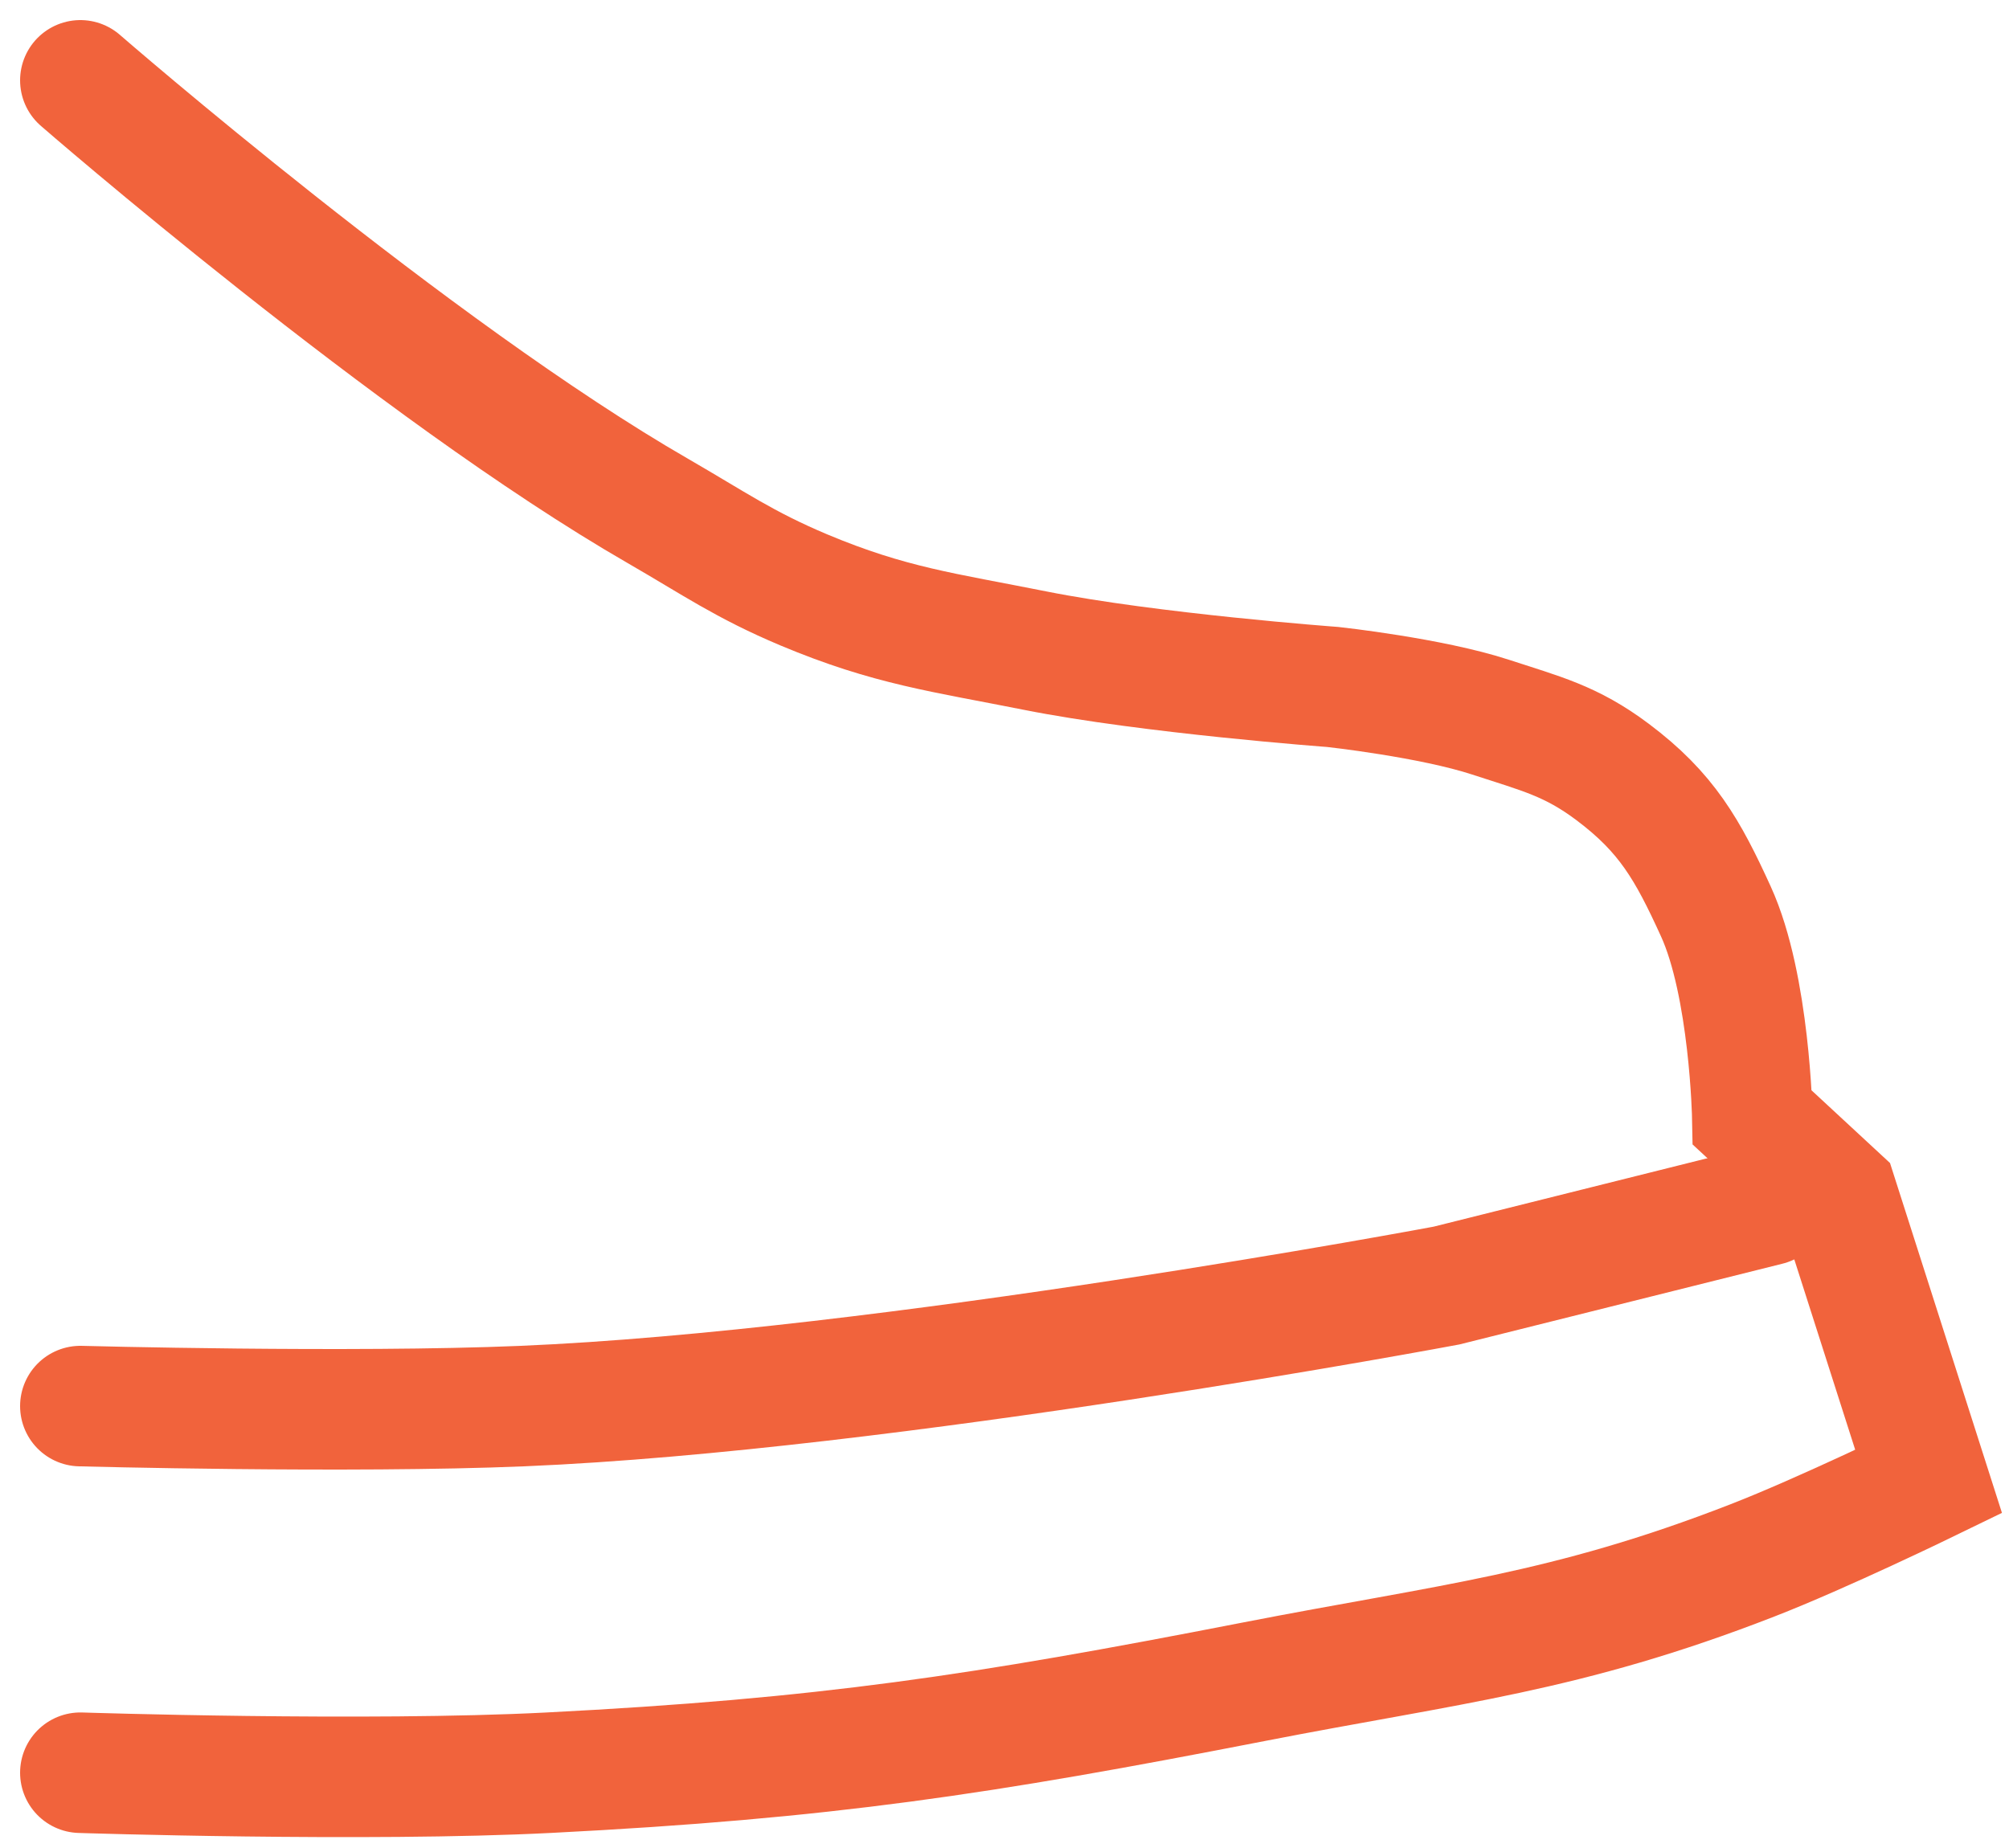
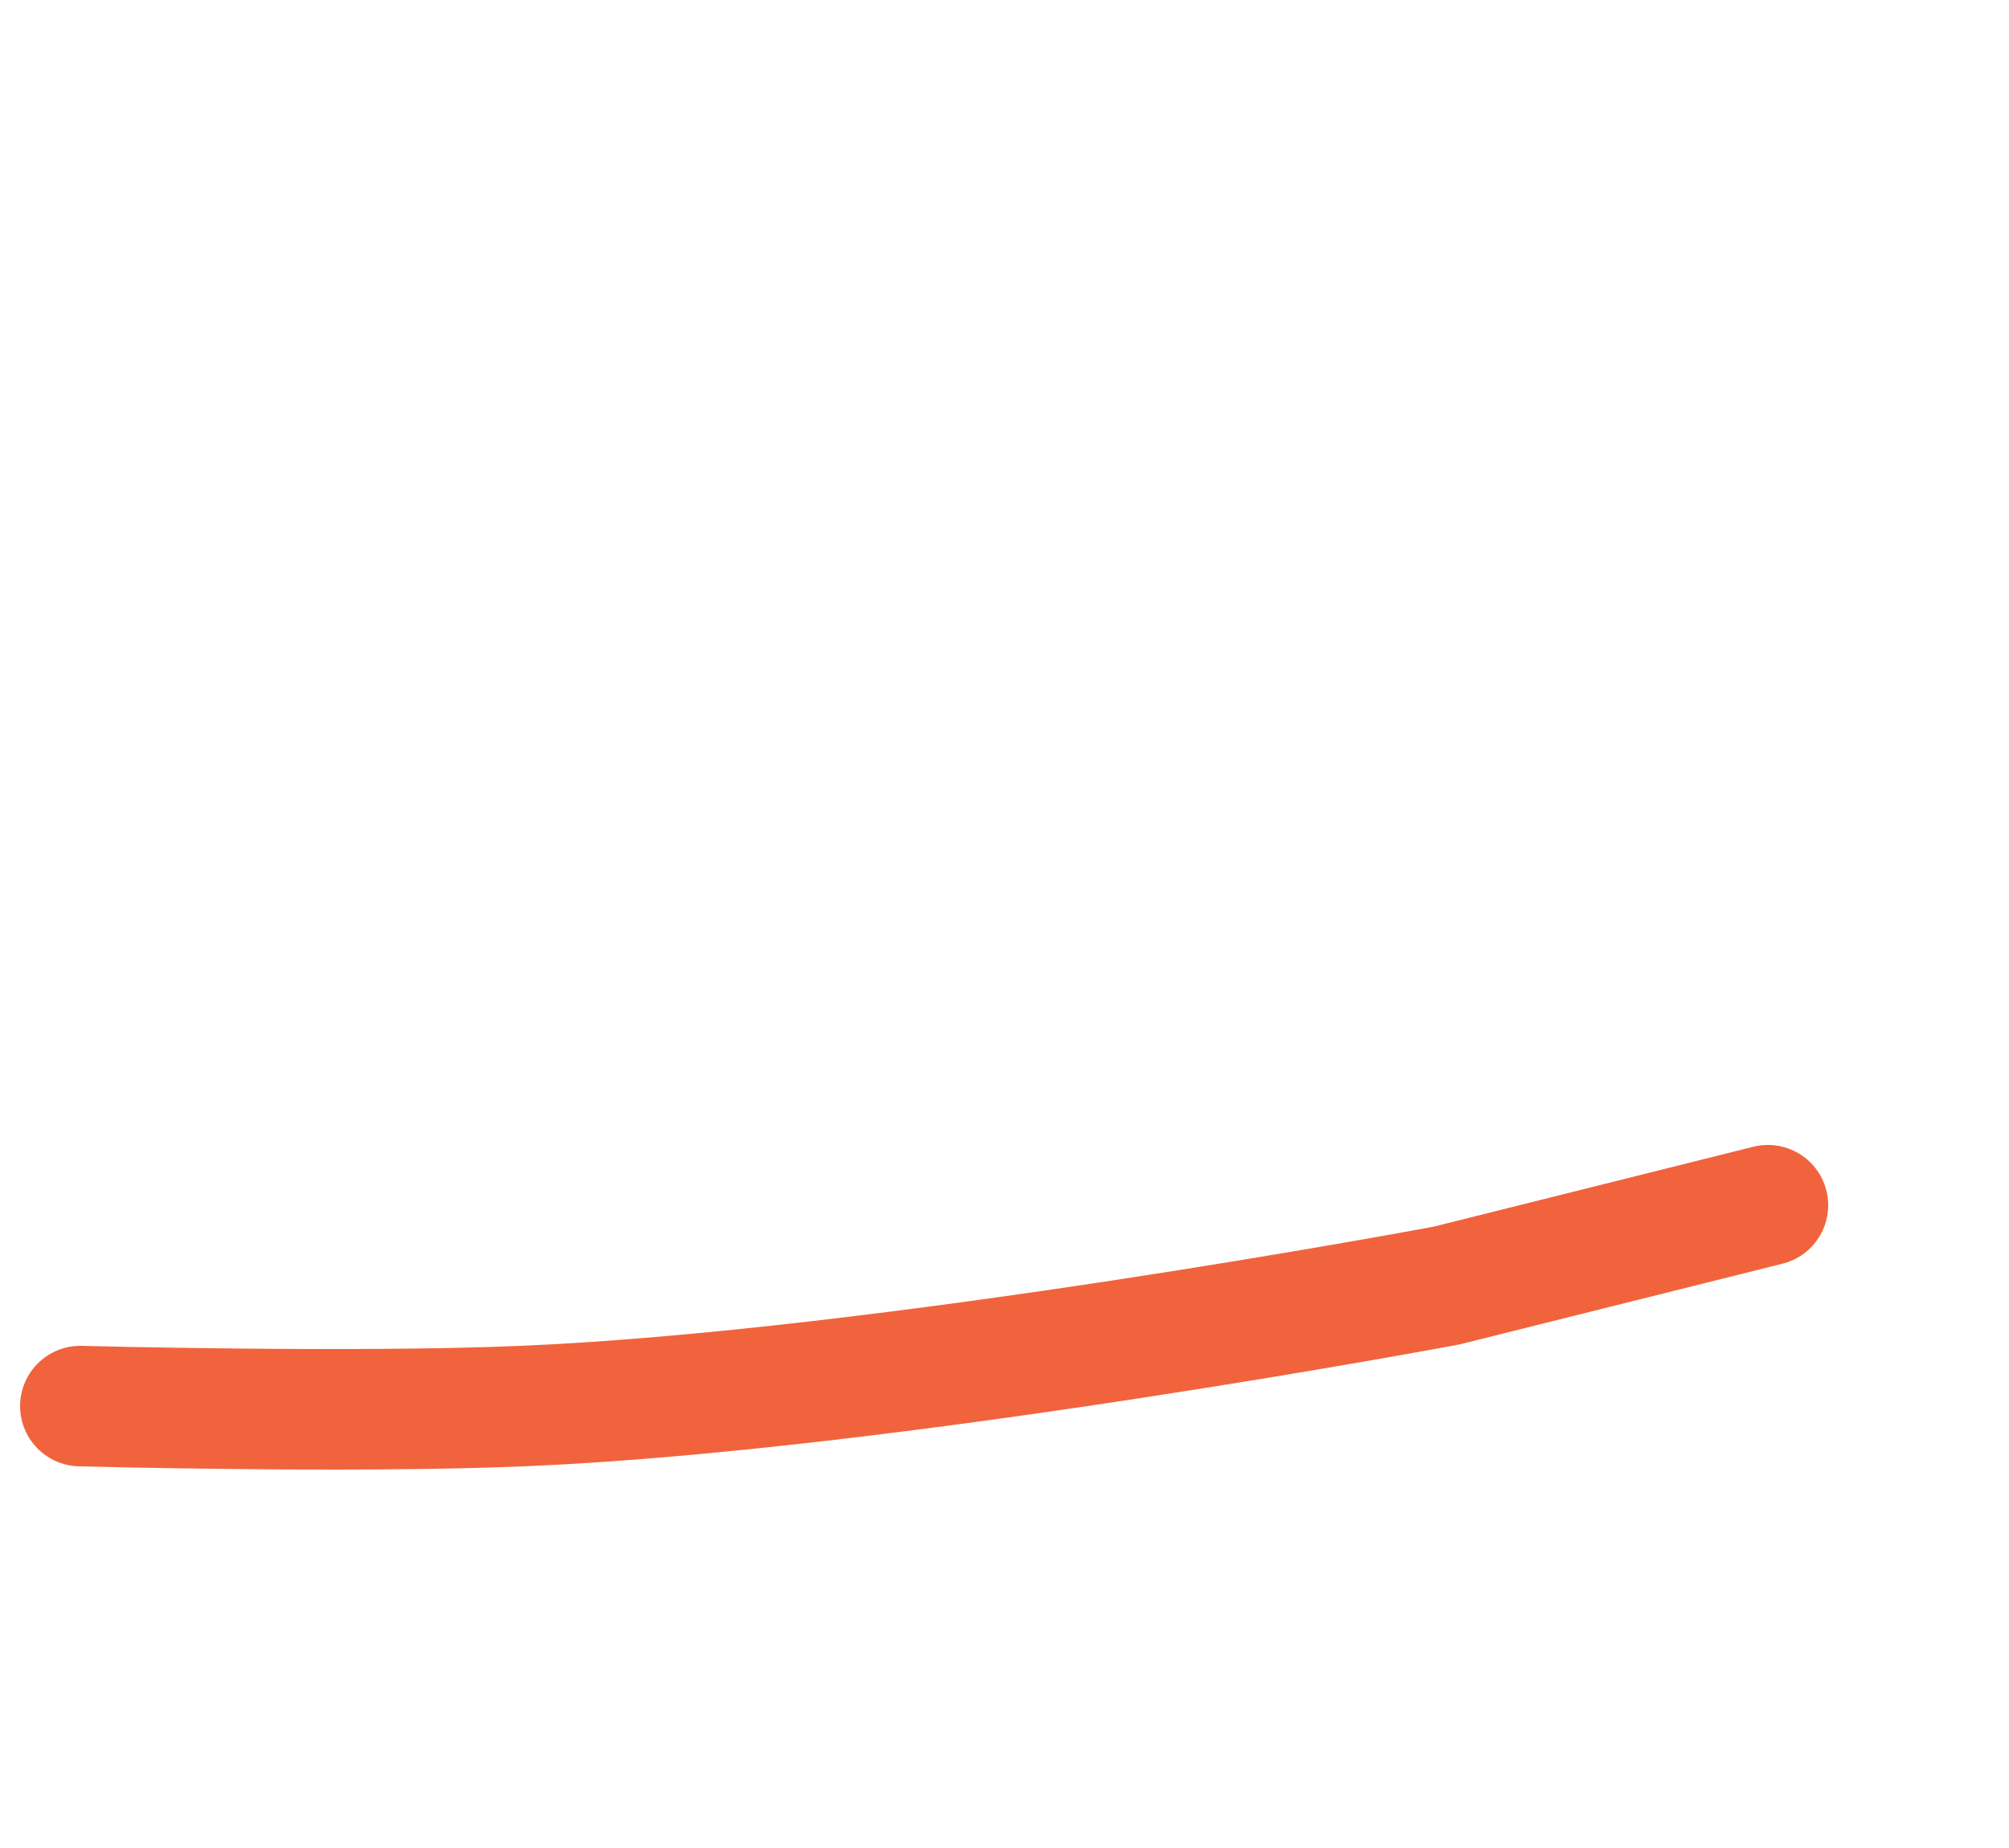
<svg xmlns="http://www.w3.org/2000/svg" width="25" height="23" viewBox="0 0 25 23" fill="none">
-   <path d="M1 1C1 1 5.153 4.612 8.188 6.36C8.886 6.763 9.26 7.029 10.003 7.342C11.073 7.791 11.74 7.87 12.878 8.097C14.309 8.382 16.585 8.55 16.585 8.55C16.585 8.55 17.809 8.683 18.553 8.927C19.168 9.129 19.548 9.218 20.066 9.607C20.741 10.113 21.002 10.576 21.352 11.343C21.775 12.269 21.806 13.91 21.806 13.91L22.865 14.891L24 18.439C24 18.439 22.681 19.081 21.806 19.421C19.482 20.325 18.05 20.454 15.602 20.931C12.21 21.592 10.277 21.887 6.826 22.063C4.554 22.179 1 22.063 1 22.063" stroke="#F1633C" stroke-width="1.5" stroke-linecap="round" />
  <path d="M22 15L18 16C18 16 11.025 17.311 6.5 17.5C4.354 17.59 1 17.5 1 17.5" stroke="#F1633C" stroke-width="1.5" stroke-linecap="round" />
</svg>